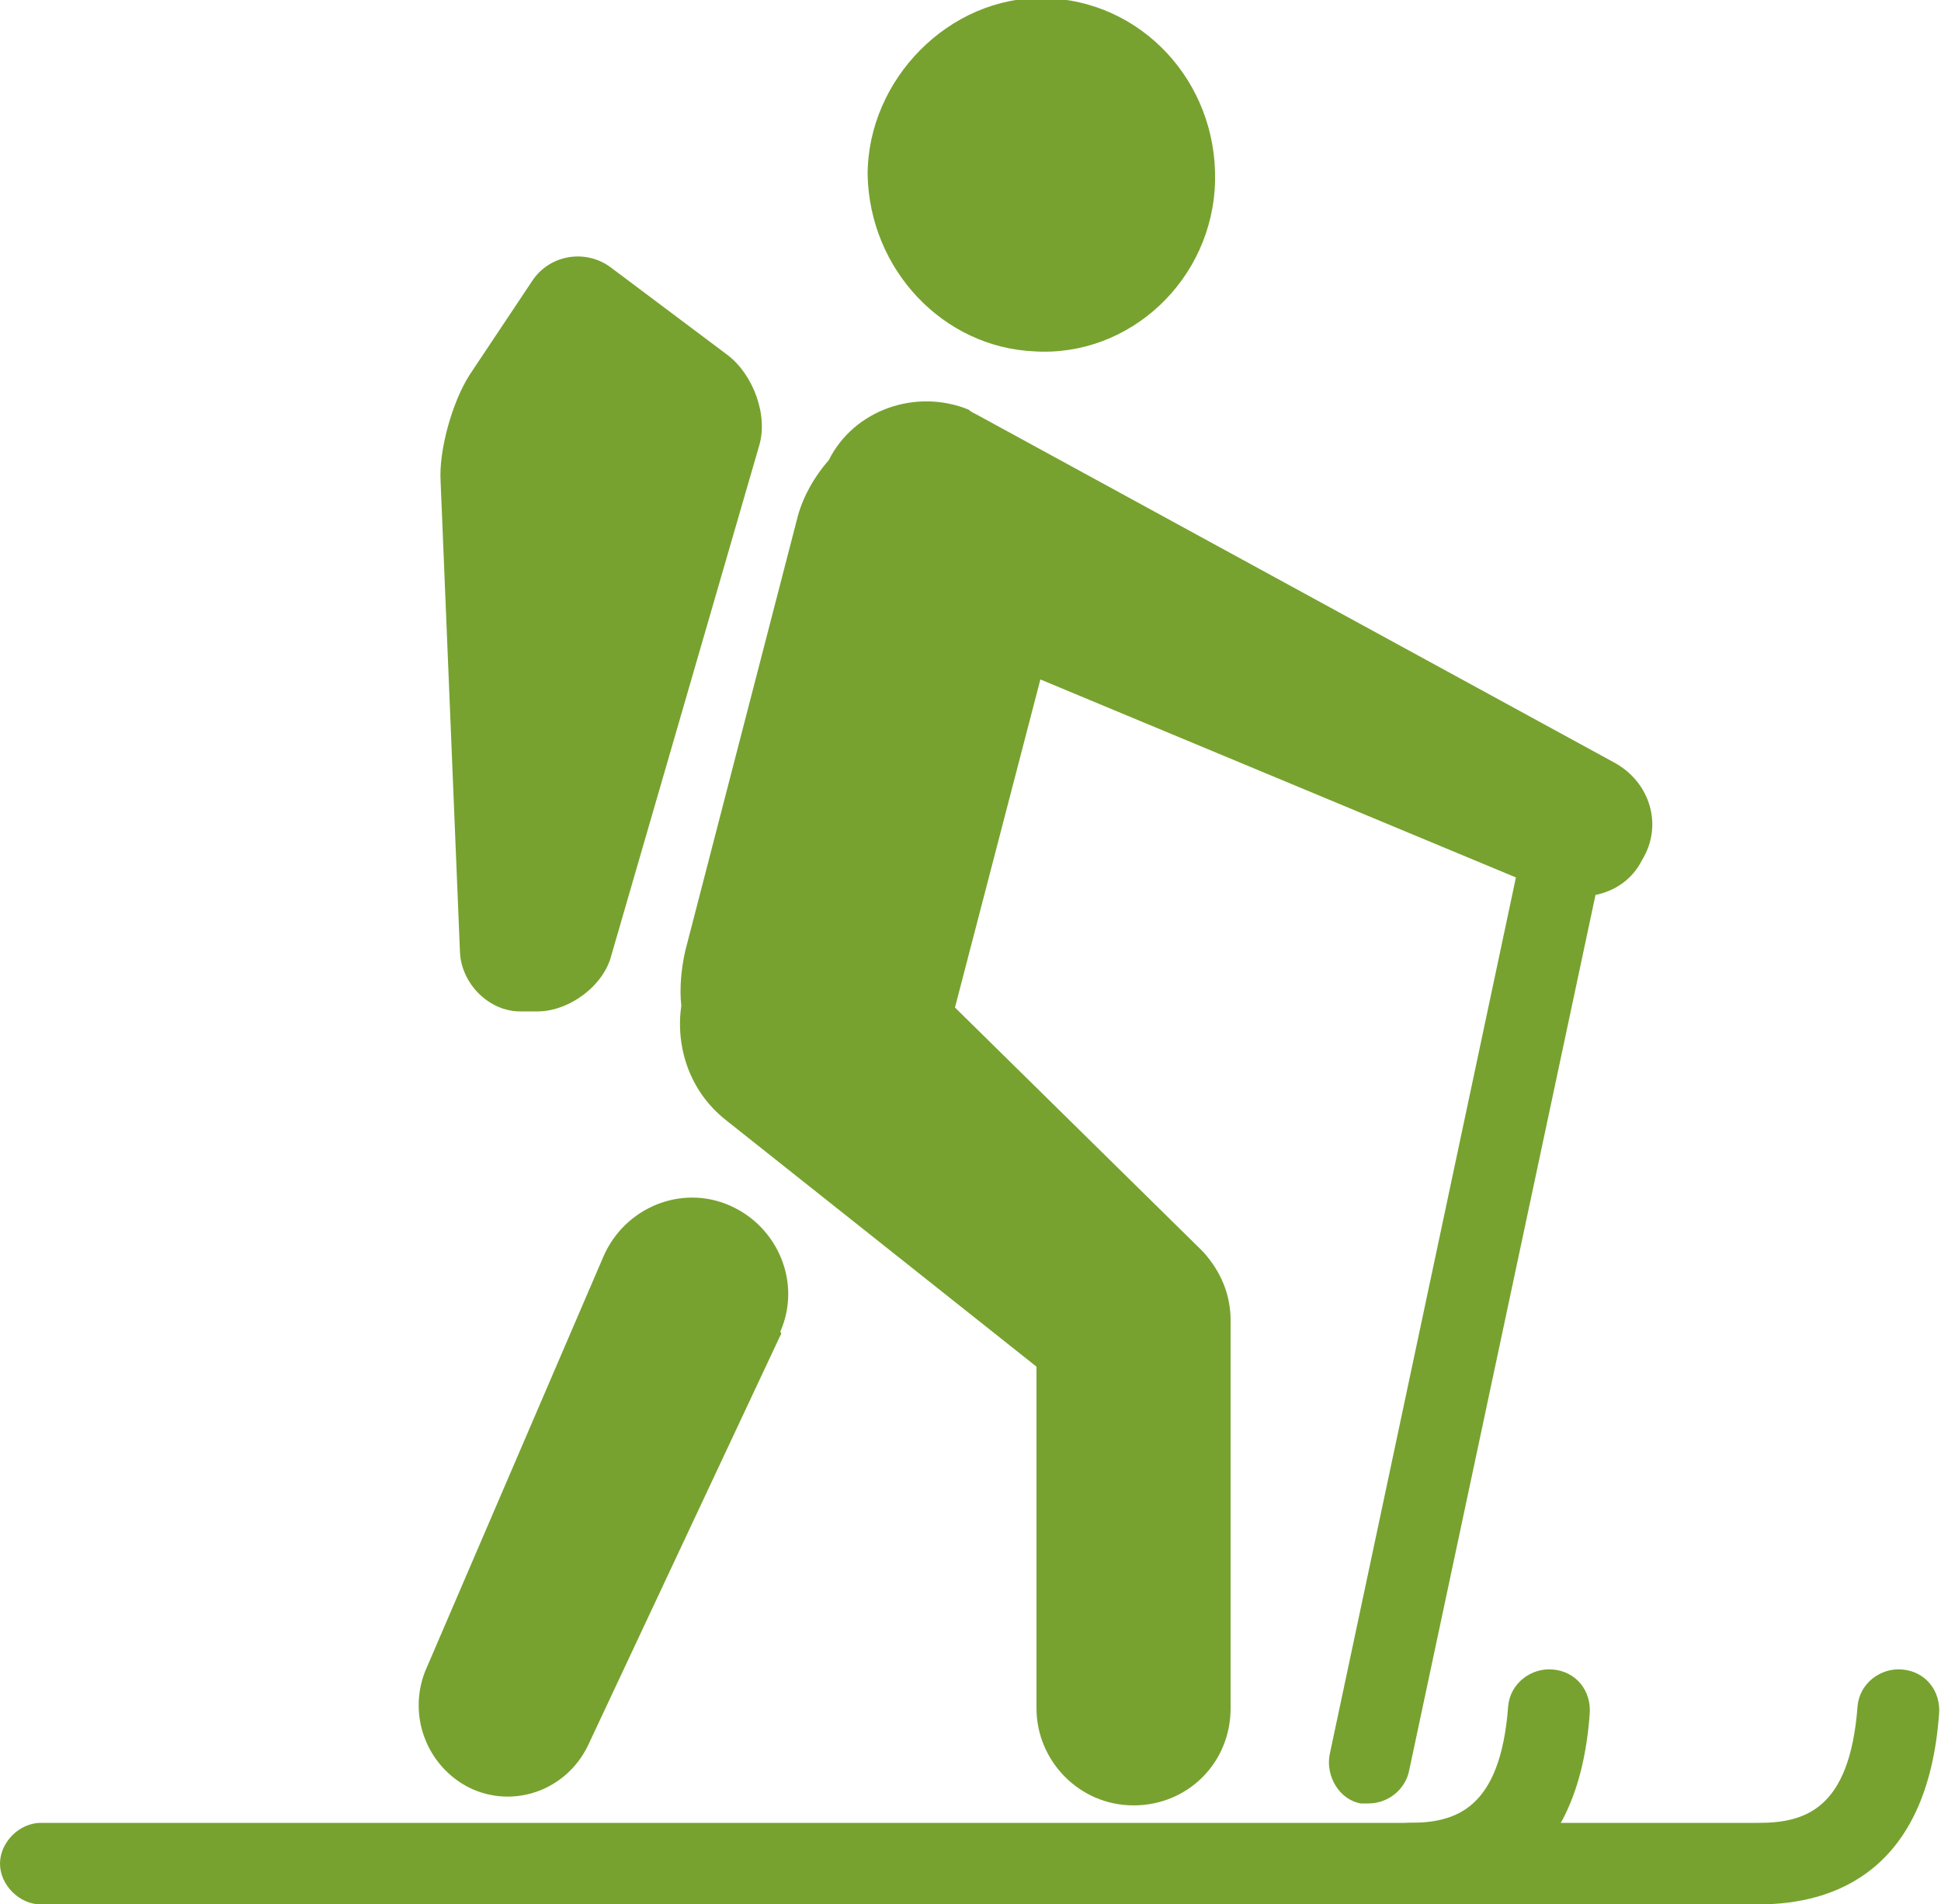
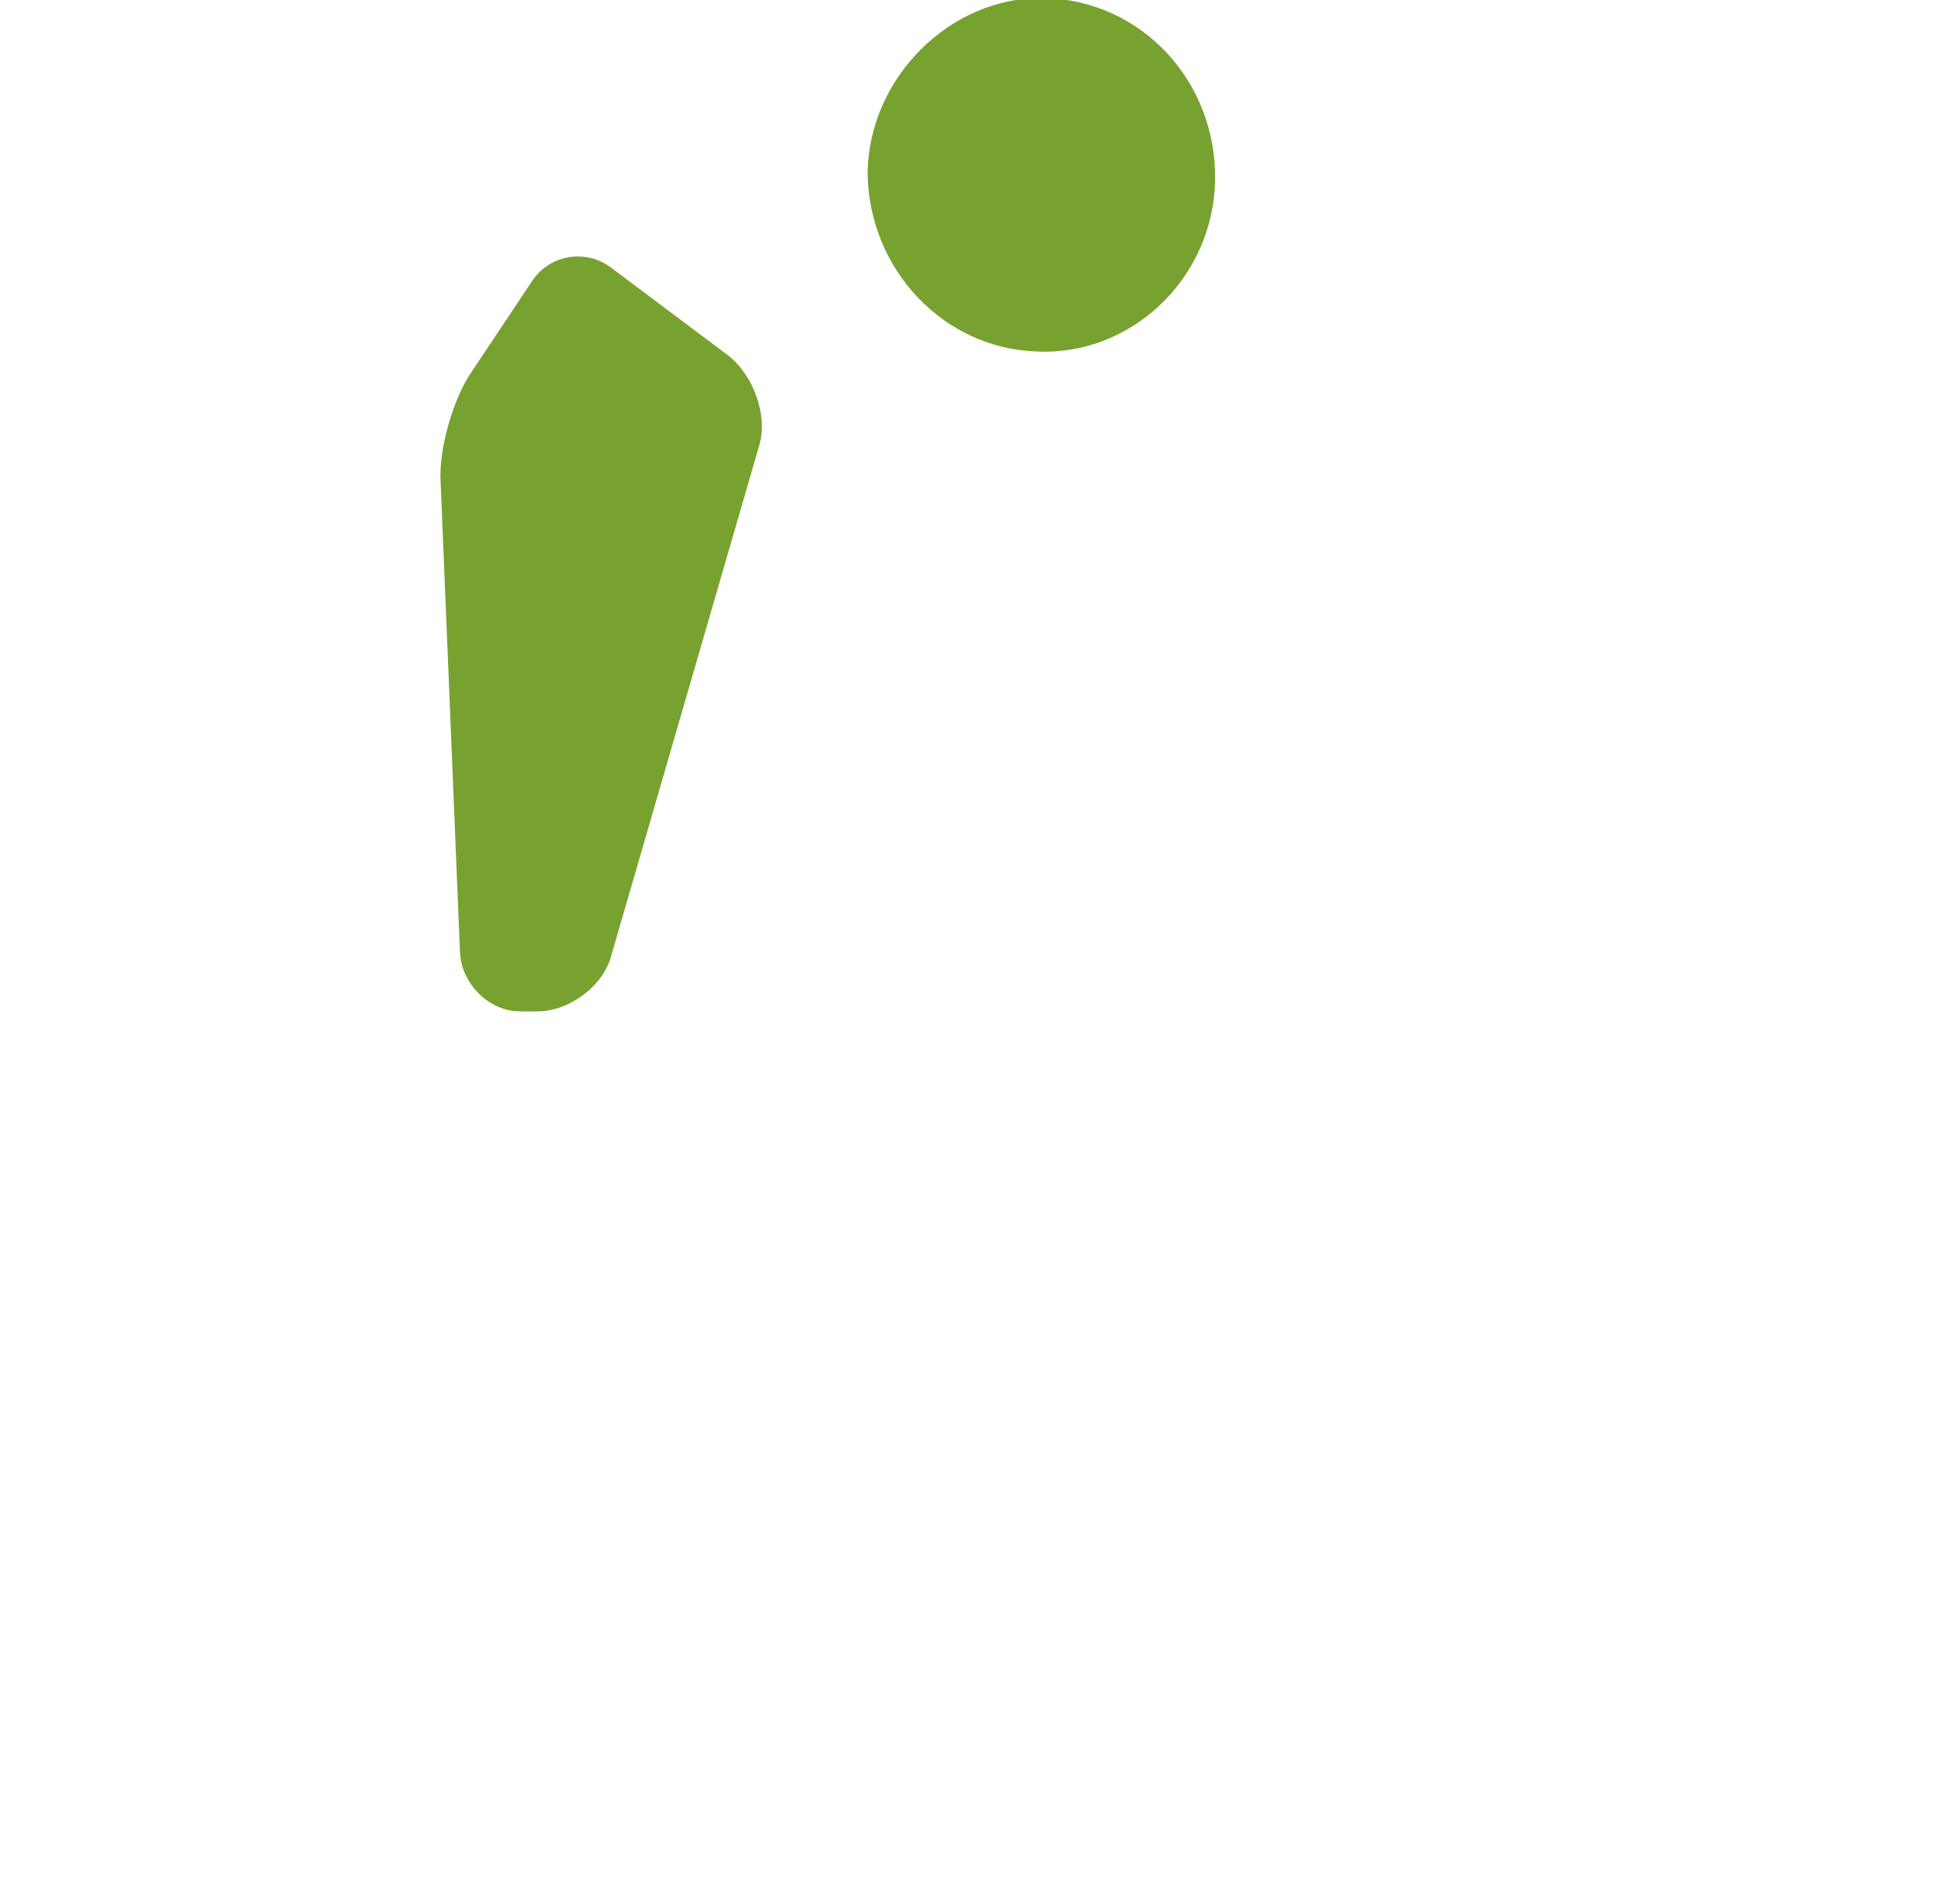
<svg xmlns="http://www.w3.org/2000/svg" version="1.1" id="Layer_1" x="0px" y="0px" viewBox="0 0 100 98.1" style="enable-background:new 0 0 100 98.1;" xml:space="preserve">
  <style type="text/css">
	.st0{fill:#77A22F;}
</style>
-   <path class="st0" d="M40.2,68.8l-9.9,21.1c-1.1,2.3-3.8,3.3-6.1,2.2c-2.2-1.1-3.2-3.7-2.3-6l9.2-21.4c1.1-2.5,4-3.7,6.5-2.6  c2.5,1.1,3.7,4,2.6,6.5C40.3,68.7,40.2,68.8,40.2,68.8z" />
  <path class="st0" d="M31.5,13.8c-1.3-1-3.2-0.7-4.1,0.7l-3.2,4.8c-0.9,1.4-1.6,3.9-1.5,5.5l1,24.3c0.1,1.6,1.5,3,3.1,3l0.9,0  c1.6,0,3.4-1.3,3.8-2.9L39.1,23c0.5-1.6-0.3-3.7-1.6-4.7L31.5,13.8z" />
-   <path class="st0" d="M90.6,98.1H2.1C1,98.1,0,97.1,0,96s1-2.1,2.1-2.1h88.5c2.4,0,4.7-0.7,5.1-6c0.1-1.2,1.2-2,2.3-1.9  c1.2,0.1,2,1.1,1.9,2.3C99.3,96.4,94.5,98.1,90.6,98.1z" />
-   <path class="st0" d="M72.6,98.1c-1.2,0-2.1-1-2.1-2.1s1-2.1,2.1-2.1c2.4,0,4.7-0.7,5.1-6c0.1-1.2,1.2-2,2.3-1.9  c1.2,0.1,2,1.1,1.9,2.3C81.3,96.4,76.5,98.1,72.6,98.1z" />
  <g>
    <path class="st0" d="M53.3,18.1c4.9,0.3,9.2-3.7,9.3-8.8c0.1-5.1-3.8-9.3-8.8-9.4c-4.9-0.1-9.1,4.2-9.1,9.1   C44.8,13.9,48.6,17.9,53.3,18.1z" />
-     <path class="st0" d="M83.2,39.3L50.4,21.4c-0.2-0.1-0.4-0.2-0.5-0.3c-2.7-1.1-5.9,0-7.2,2.6c-0.7,0.8-1.3,1.8-1.6,2.9L35.3,49   c-0.2,0.9-0.3,1.9-0.2,2.8c-0.3,2.1,0.4,4.4,2.3,5.9l16,12.7V88c0,2.7,2.2,5,5,5s5-2.2,5-5V68c0-1.3-0.5-2.5-1.4-3.5l-0.2-0.2   L49.2,51.9L53.6,35l24.5,10.2l-9.6,45.2c-0.2,1.1,0.5,2.3,1.6,2.5c0.1,0,0.3,0,0.4,0c1,0,1.9-0.7,2.1-1.7l9.6-45.1   c1-0.2,1.9-0.8,2.4-1.8C85.7,42.5,85,40.3,83.2,39.3z" />
  </g>
</svg>